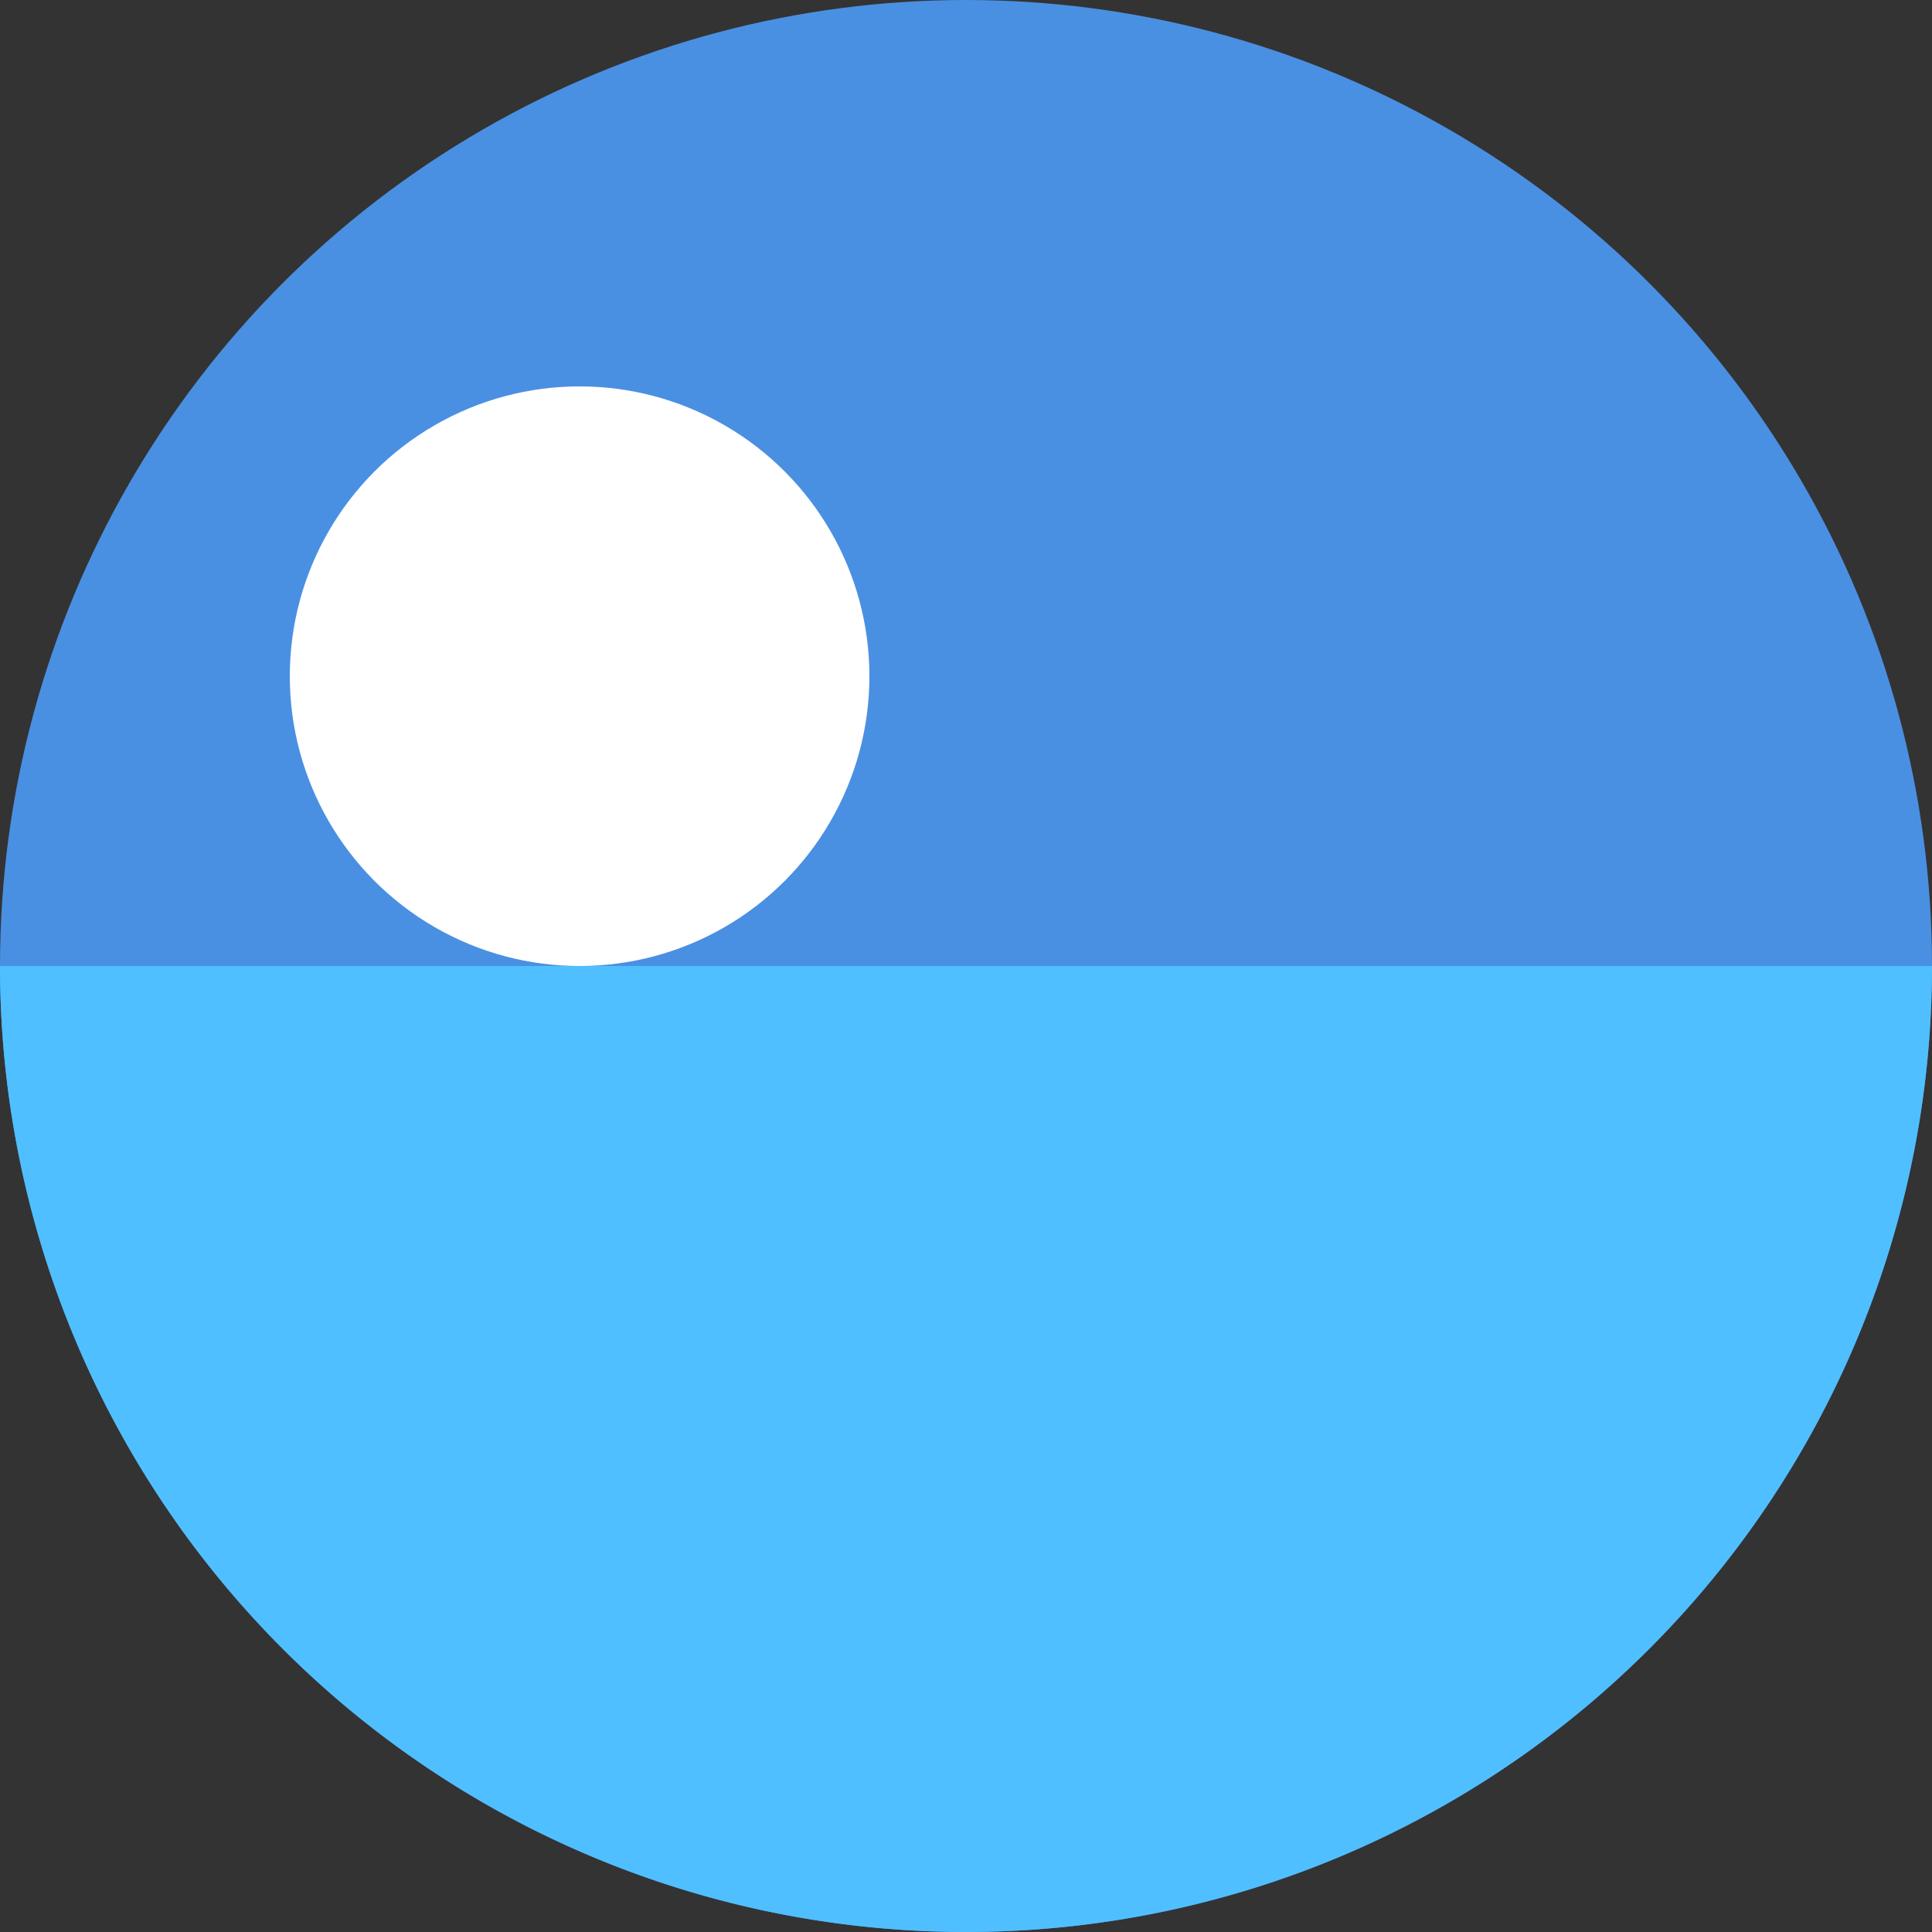
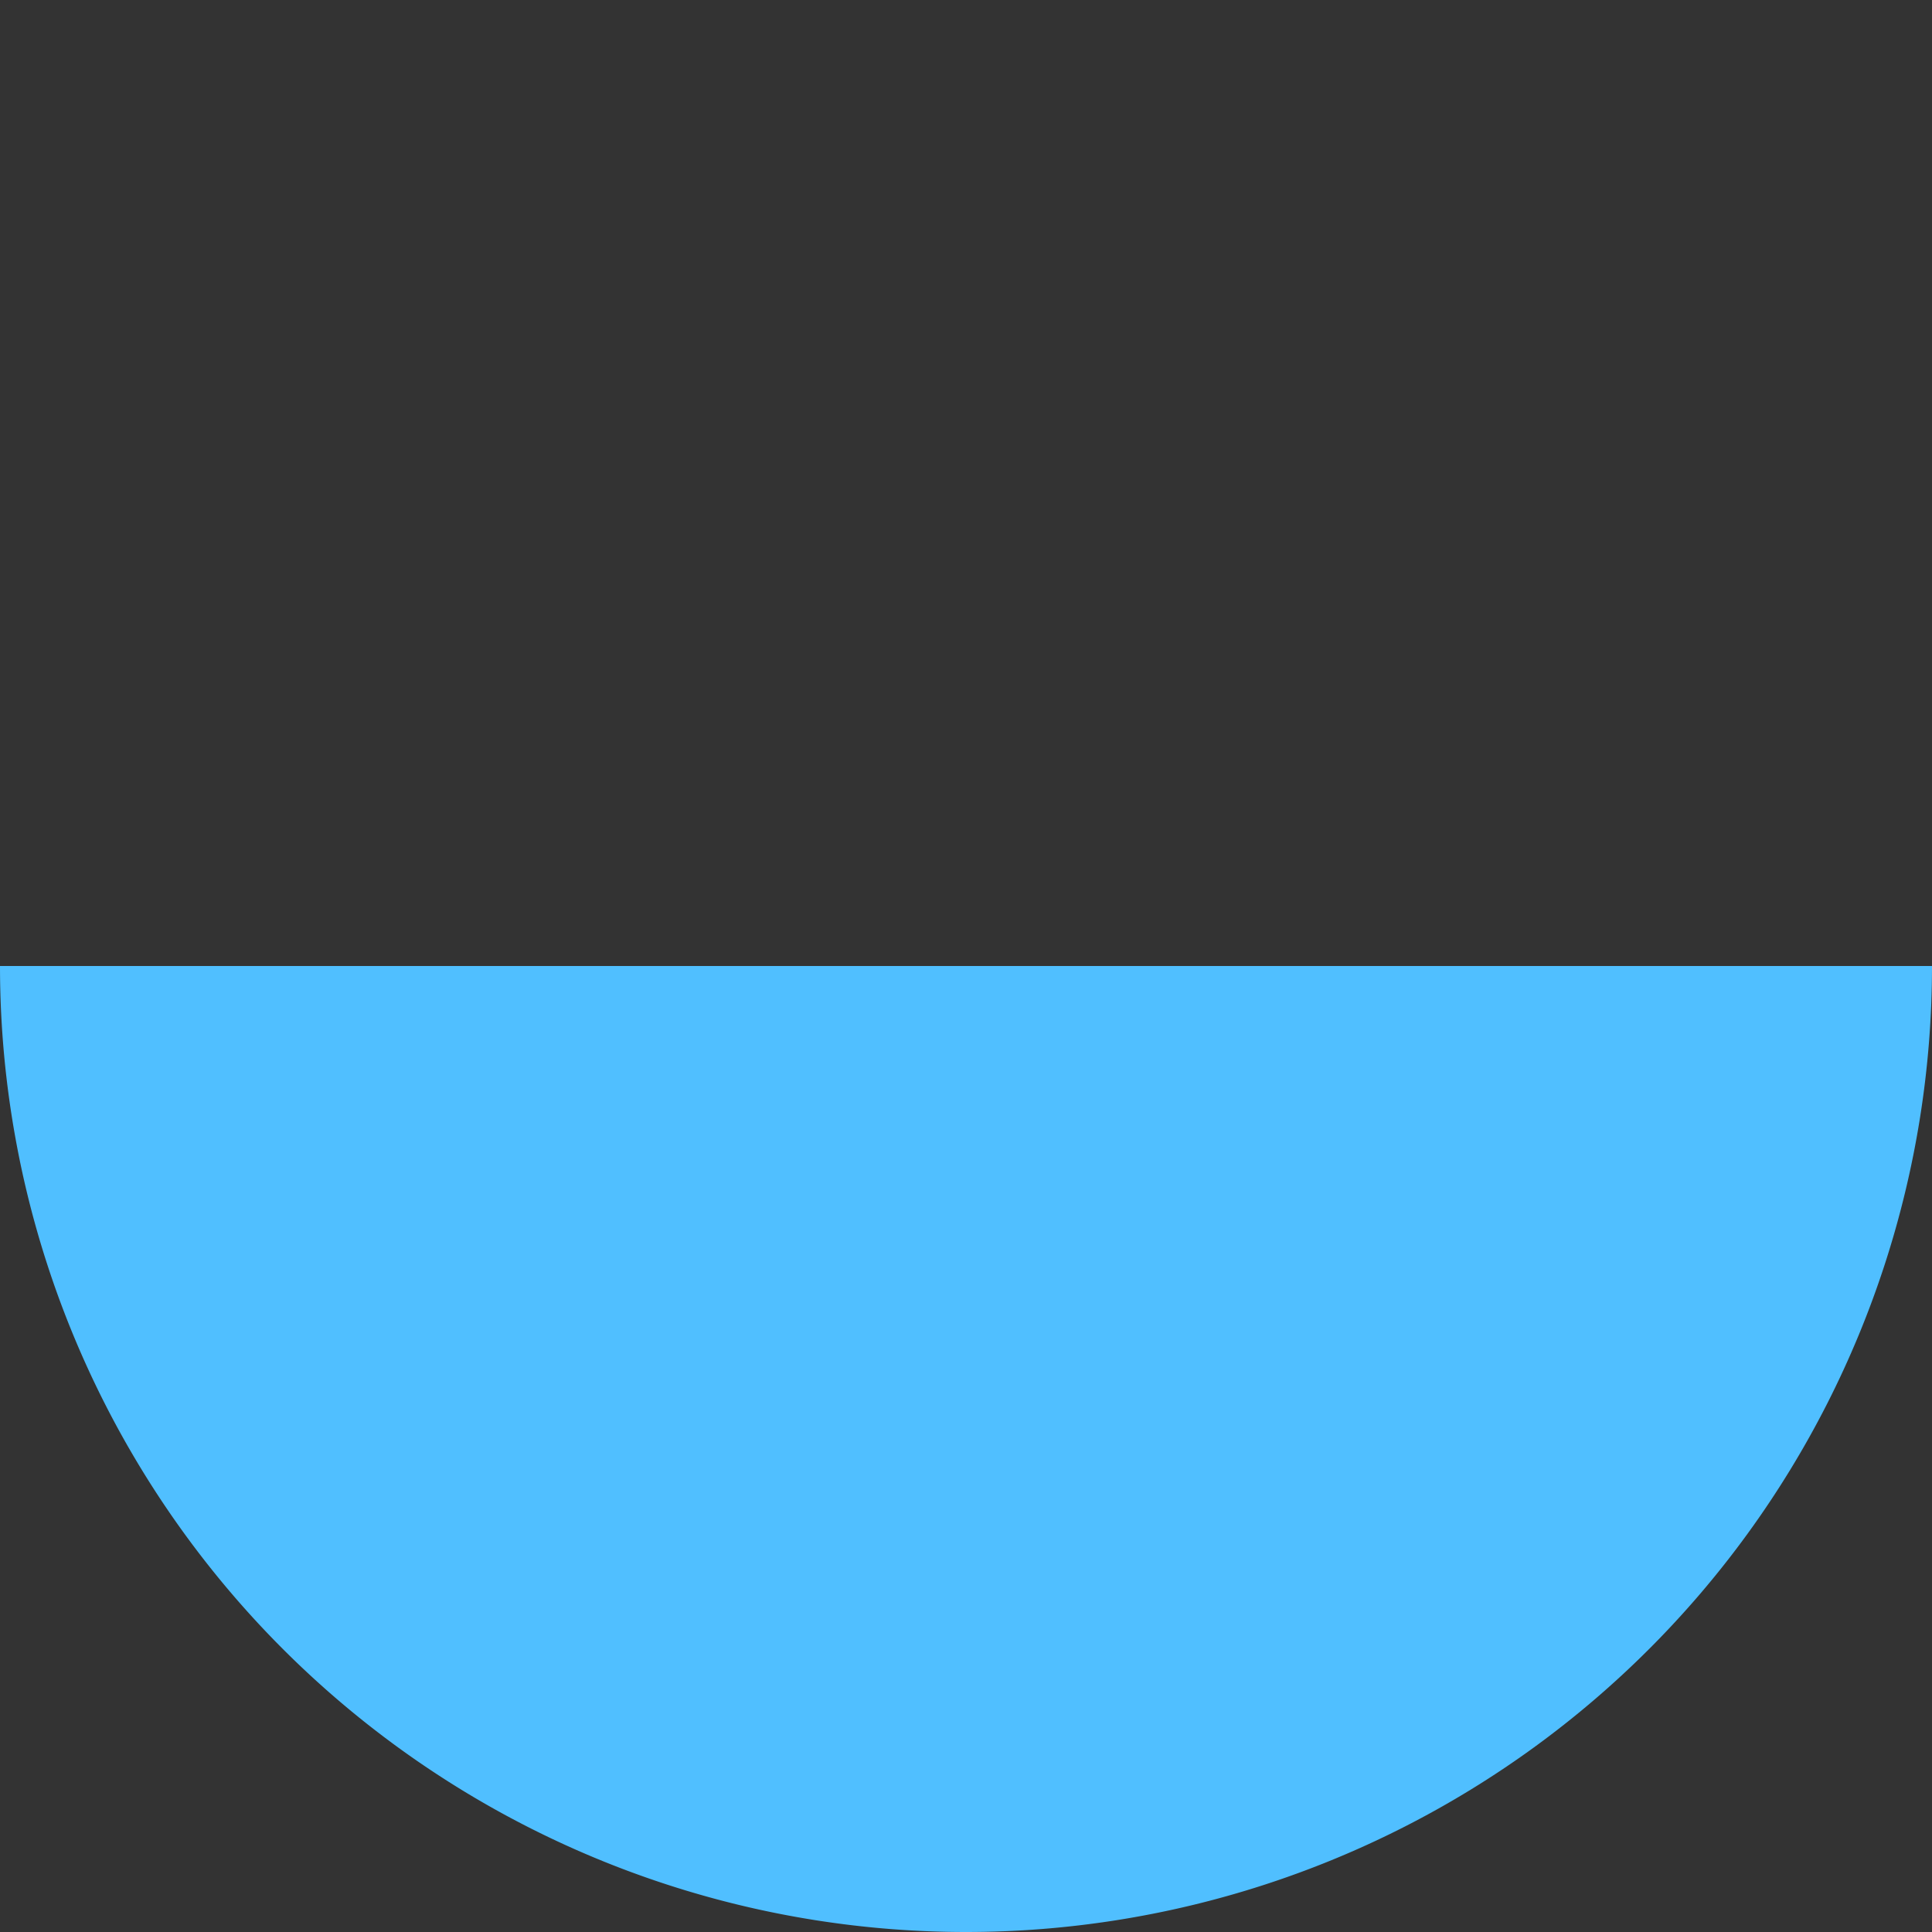
<svg xmlns="http://www.w3.org/2000/svg" width="100" height="100" viewBox="0 0 100 100">
  <rect x="0" y="0" width="100" height="100" fill="#333333" stroke="none" />
-   <circle cx="50" cy="50" r="50" fill="#4A90E2" />
  <path d="M0 50a50 50 0 0 0 100 0H0z" fill="#50BFFF" />
-   <circle cx="30" cy="35" r="15" fill="white" />
</svg>